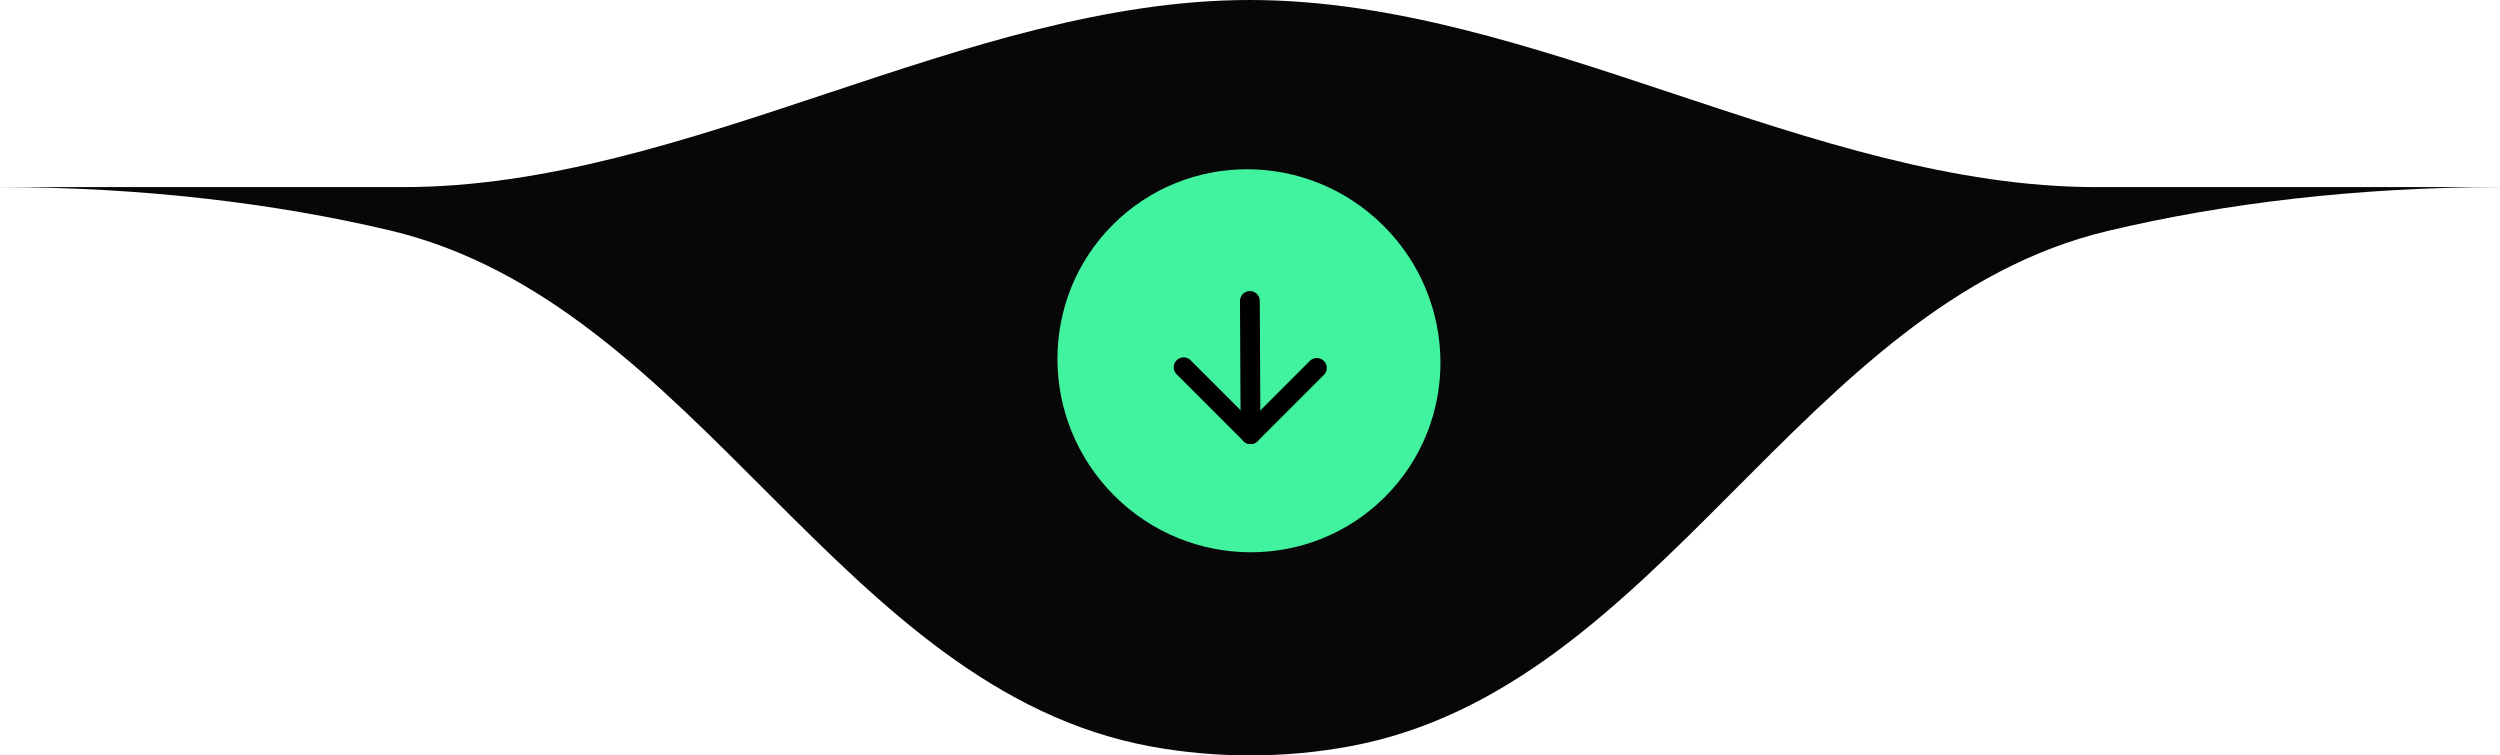
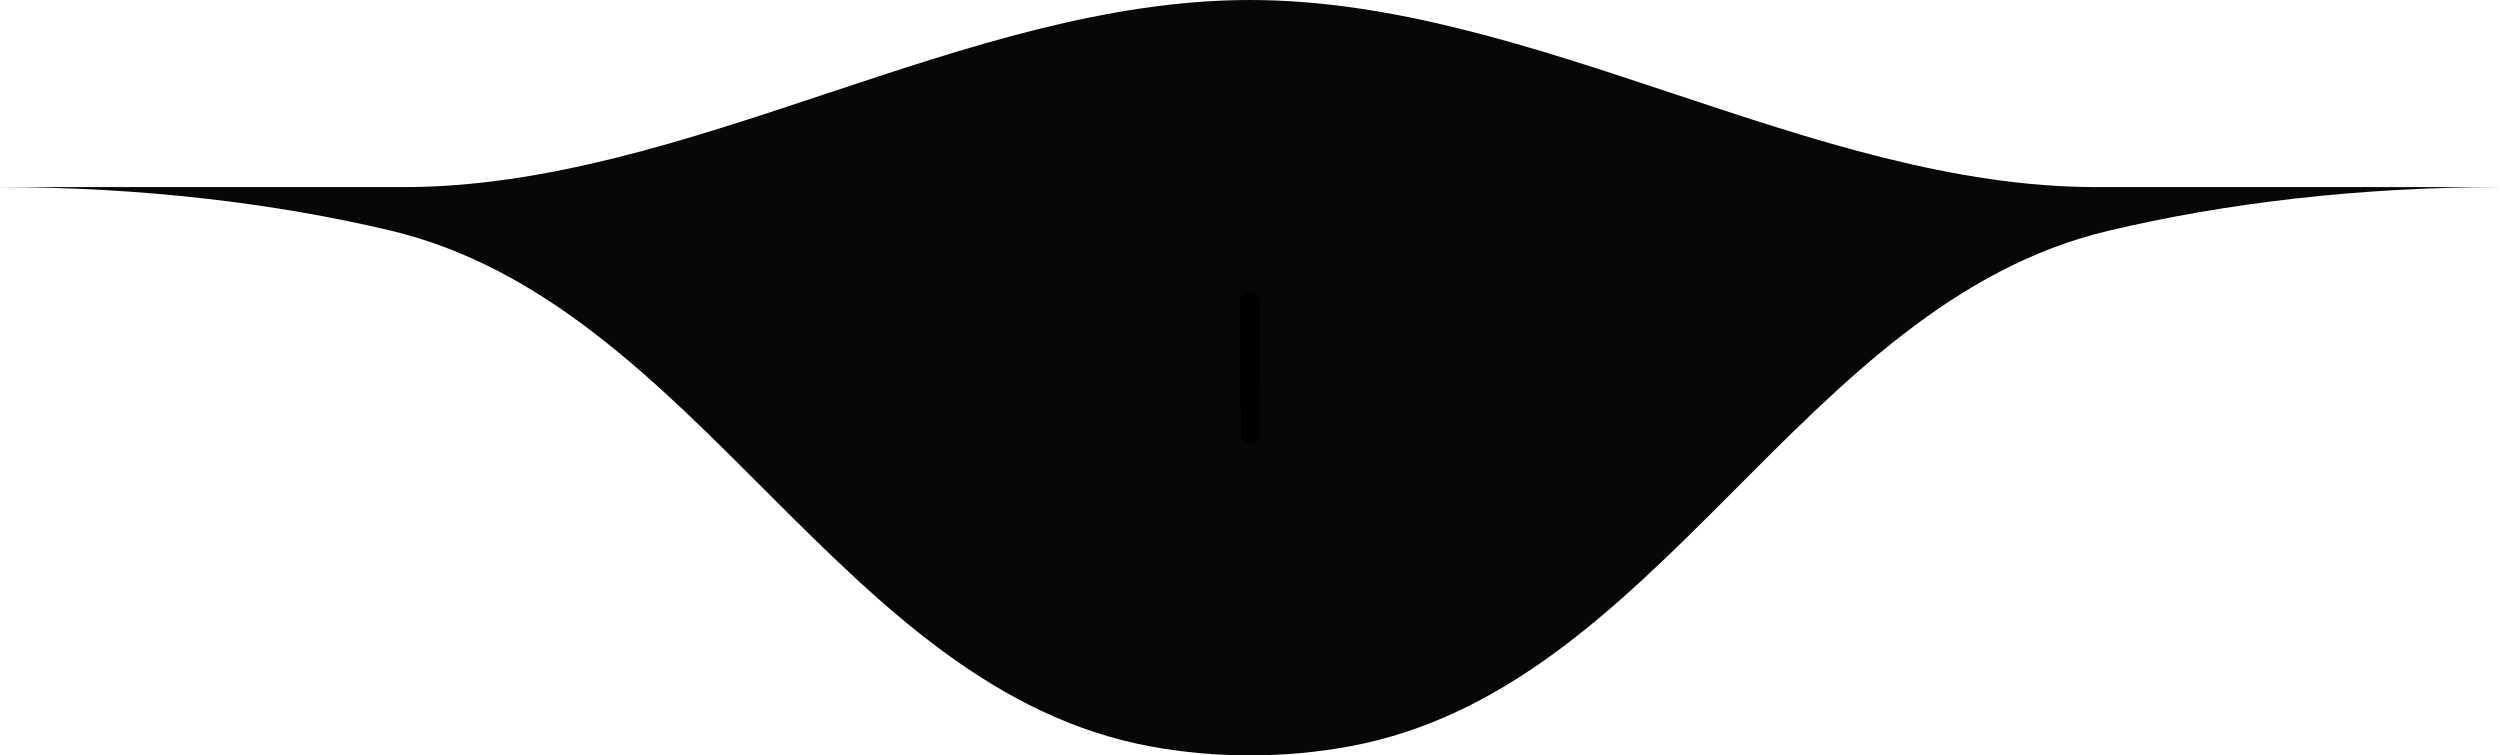
<svg xmlns="http://www.w3.org/2000/svg" width="278" height="84" viewBox="0 0 278 84" fill="none">
  <path d="M138.988 0C170.55 0 201.54 20.805 233.101 20.805H277.986C262.228 20.82 247.385 22.582 234.368 25.684C200.191 33.828 184.69 76.556 150.149 82.981C146.558 83.648 142.823 84.001 138.988 84.001C135.237 84.001 131.581 83.664 128.061 83.024C93.326 76.706 77.694 33.737 43.335 25.617C30.386 22.557 15.643 20.819 0 20.805H44.875C76.437 20.805 107.427 2.30909e-05 138.988 0Z" fill="#070707" />
-   <ellipse cx="138.883" cy="40.117" rx="21.193" ry="21.399" transform="rotate(135 138.883 40.117)" fill="#41F29E" />
  <path d="M138.988 33.467L139.06 48.283" stroke="black" stroke-width="2.2" stroke-linecap="round" stroke-linejoin="round" />
-   <path d="M146.434 40.912L139.062 48.284L131.618 40.84" stroke="black" stroke-width="2.2" stroke-linecap="round" stroke-linejoin="round" />
</svg>